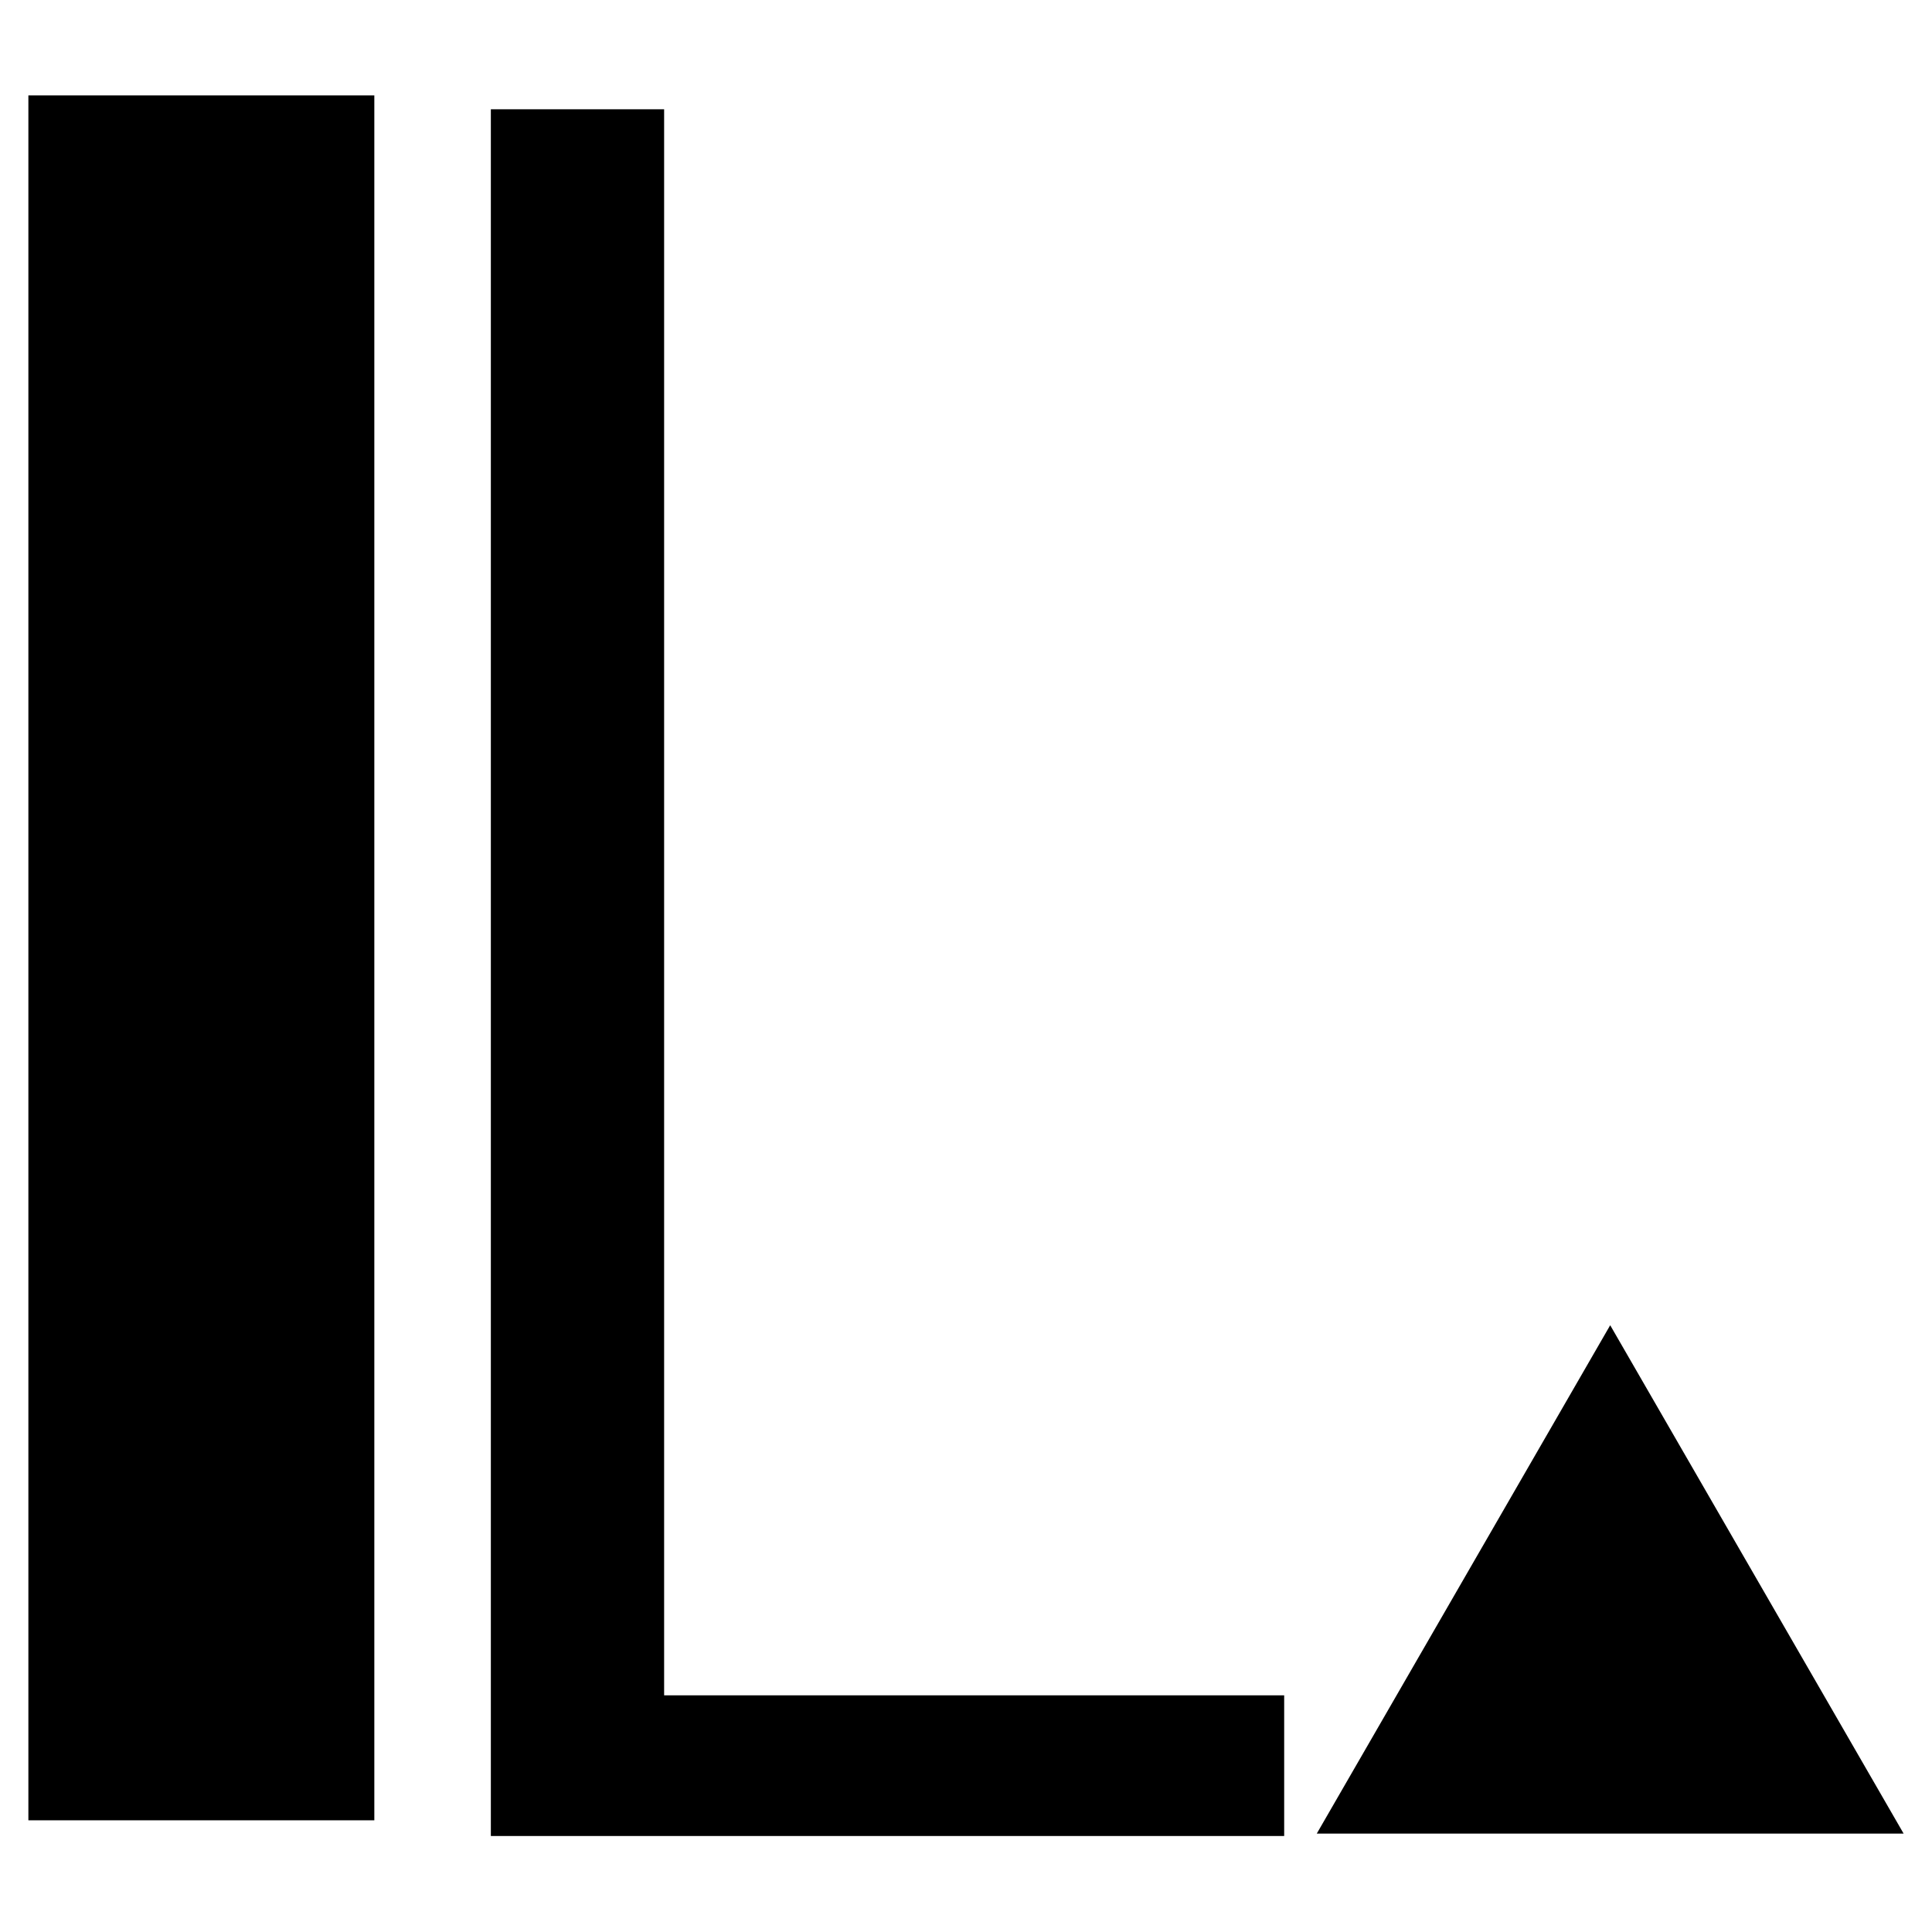
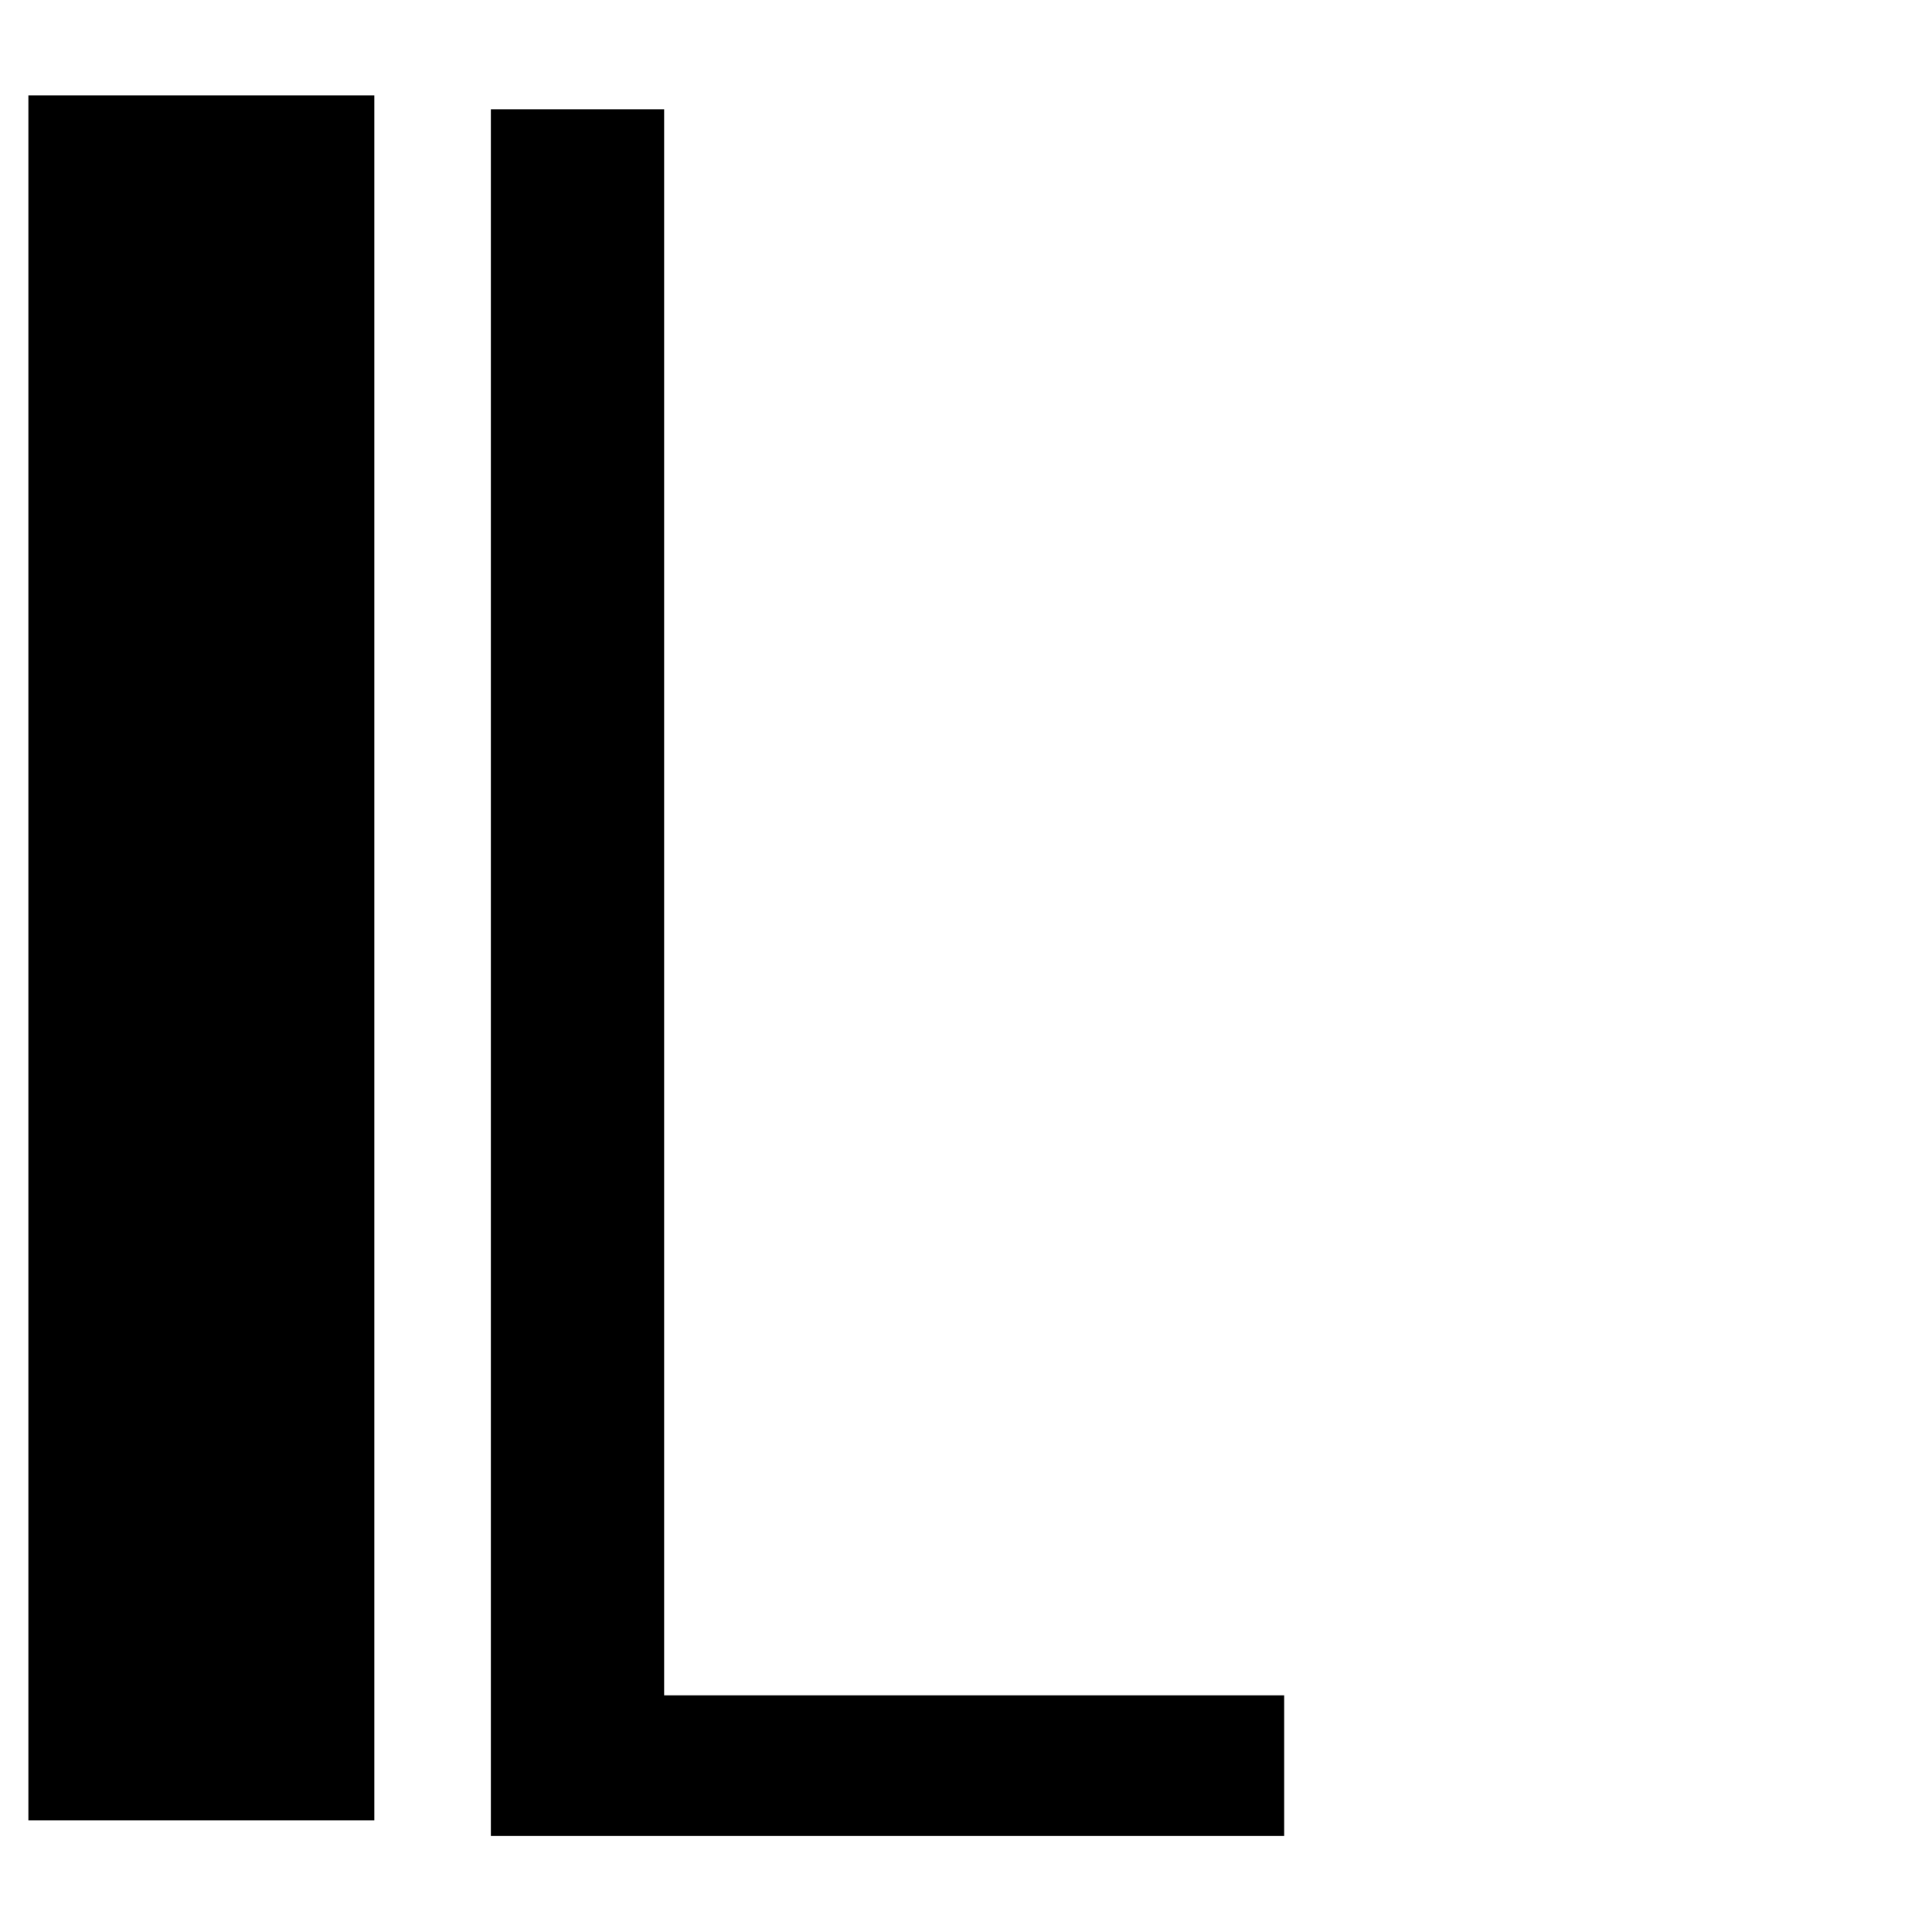
<svg xmlns="http://www.w3.org/2000/svg" viewBox="0 0 32 32" version="1.1" data-name="Layer 1" id="Layer_1">
  <defs>
    <style>
      .cls-1 {
        fill: #000;
        stroke-width: 0px;
      }
    </style>
  </defs>
  <path d="M11,28.08h10.27v2.33h-13.14V1.81h2.87v26.28Z" class="cls-1" />
  <path d="M6.2,1.58v28.57H.47V1.58h5.73Z" class="cls-1" />
-   <polygon points="26.67 21.95 21.81 30.37 31.53 30.37 26.67 21.95" class="cls-1" />
</svg>